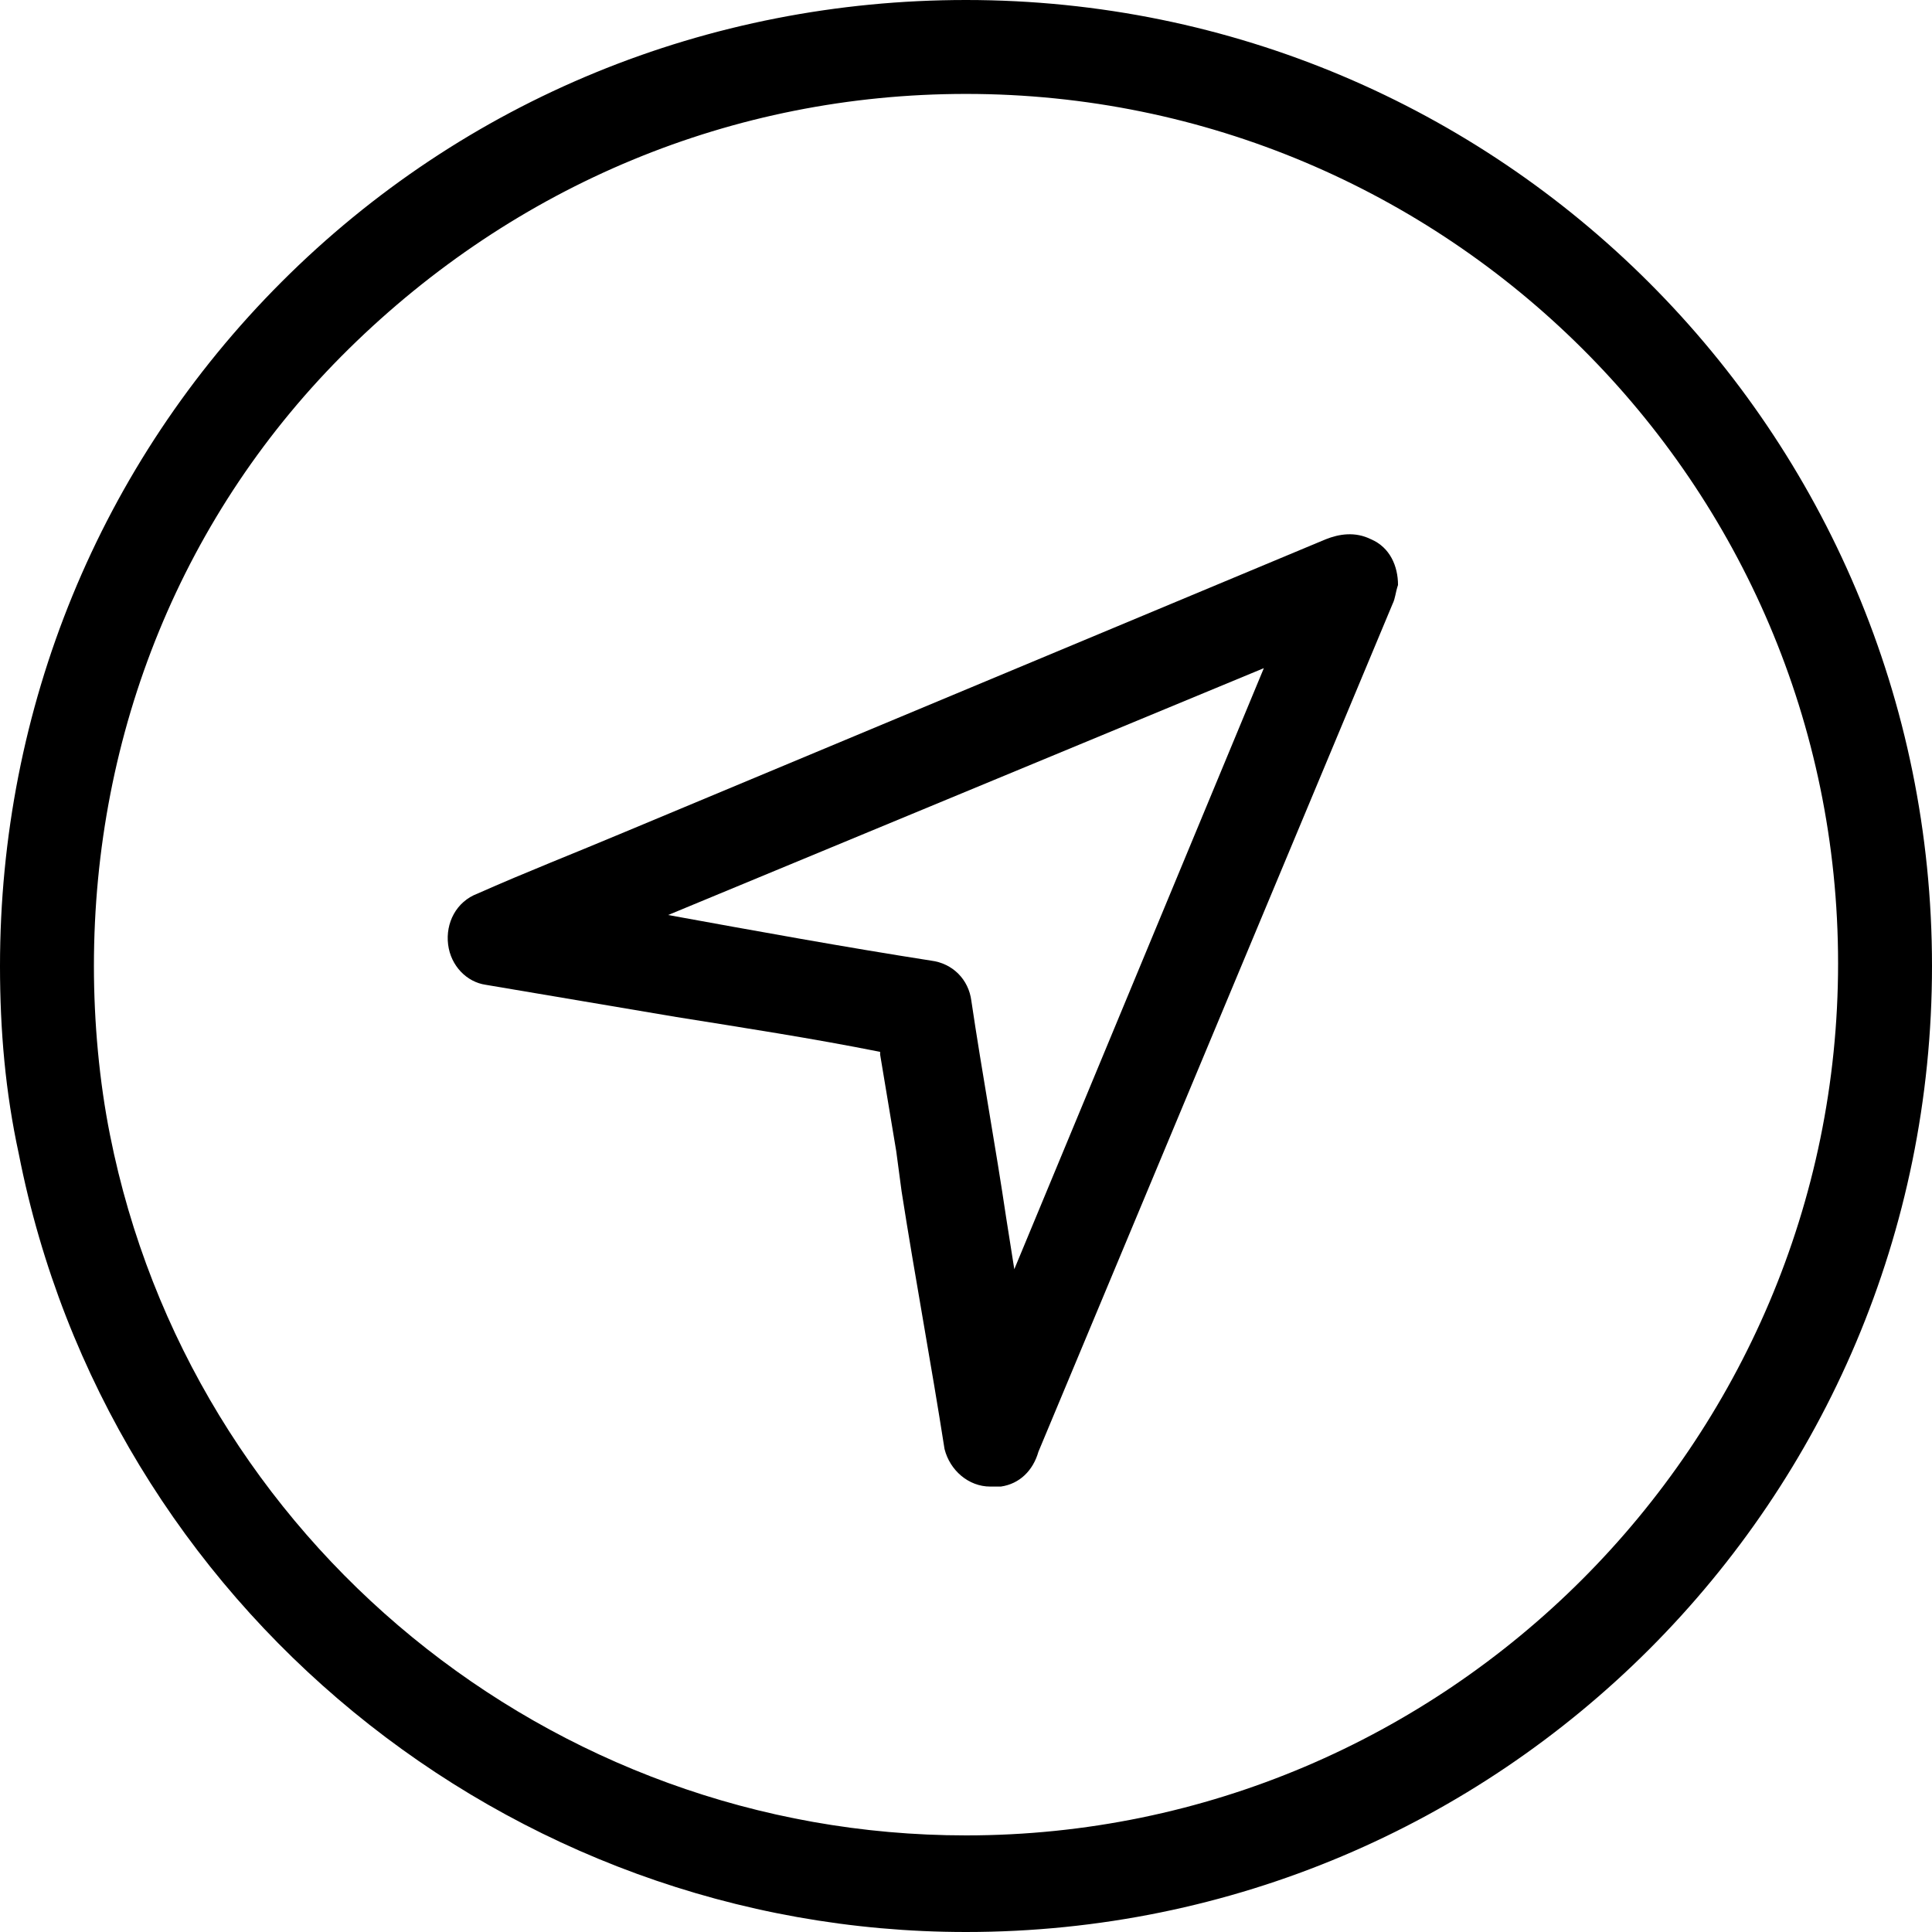
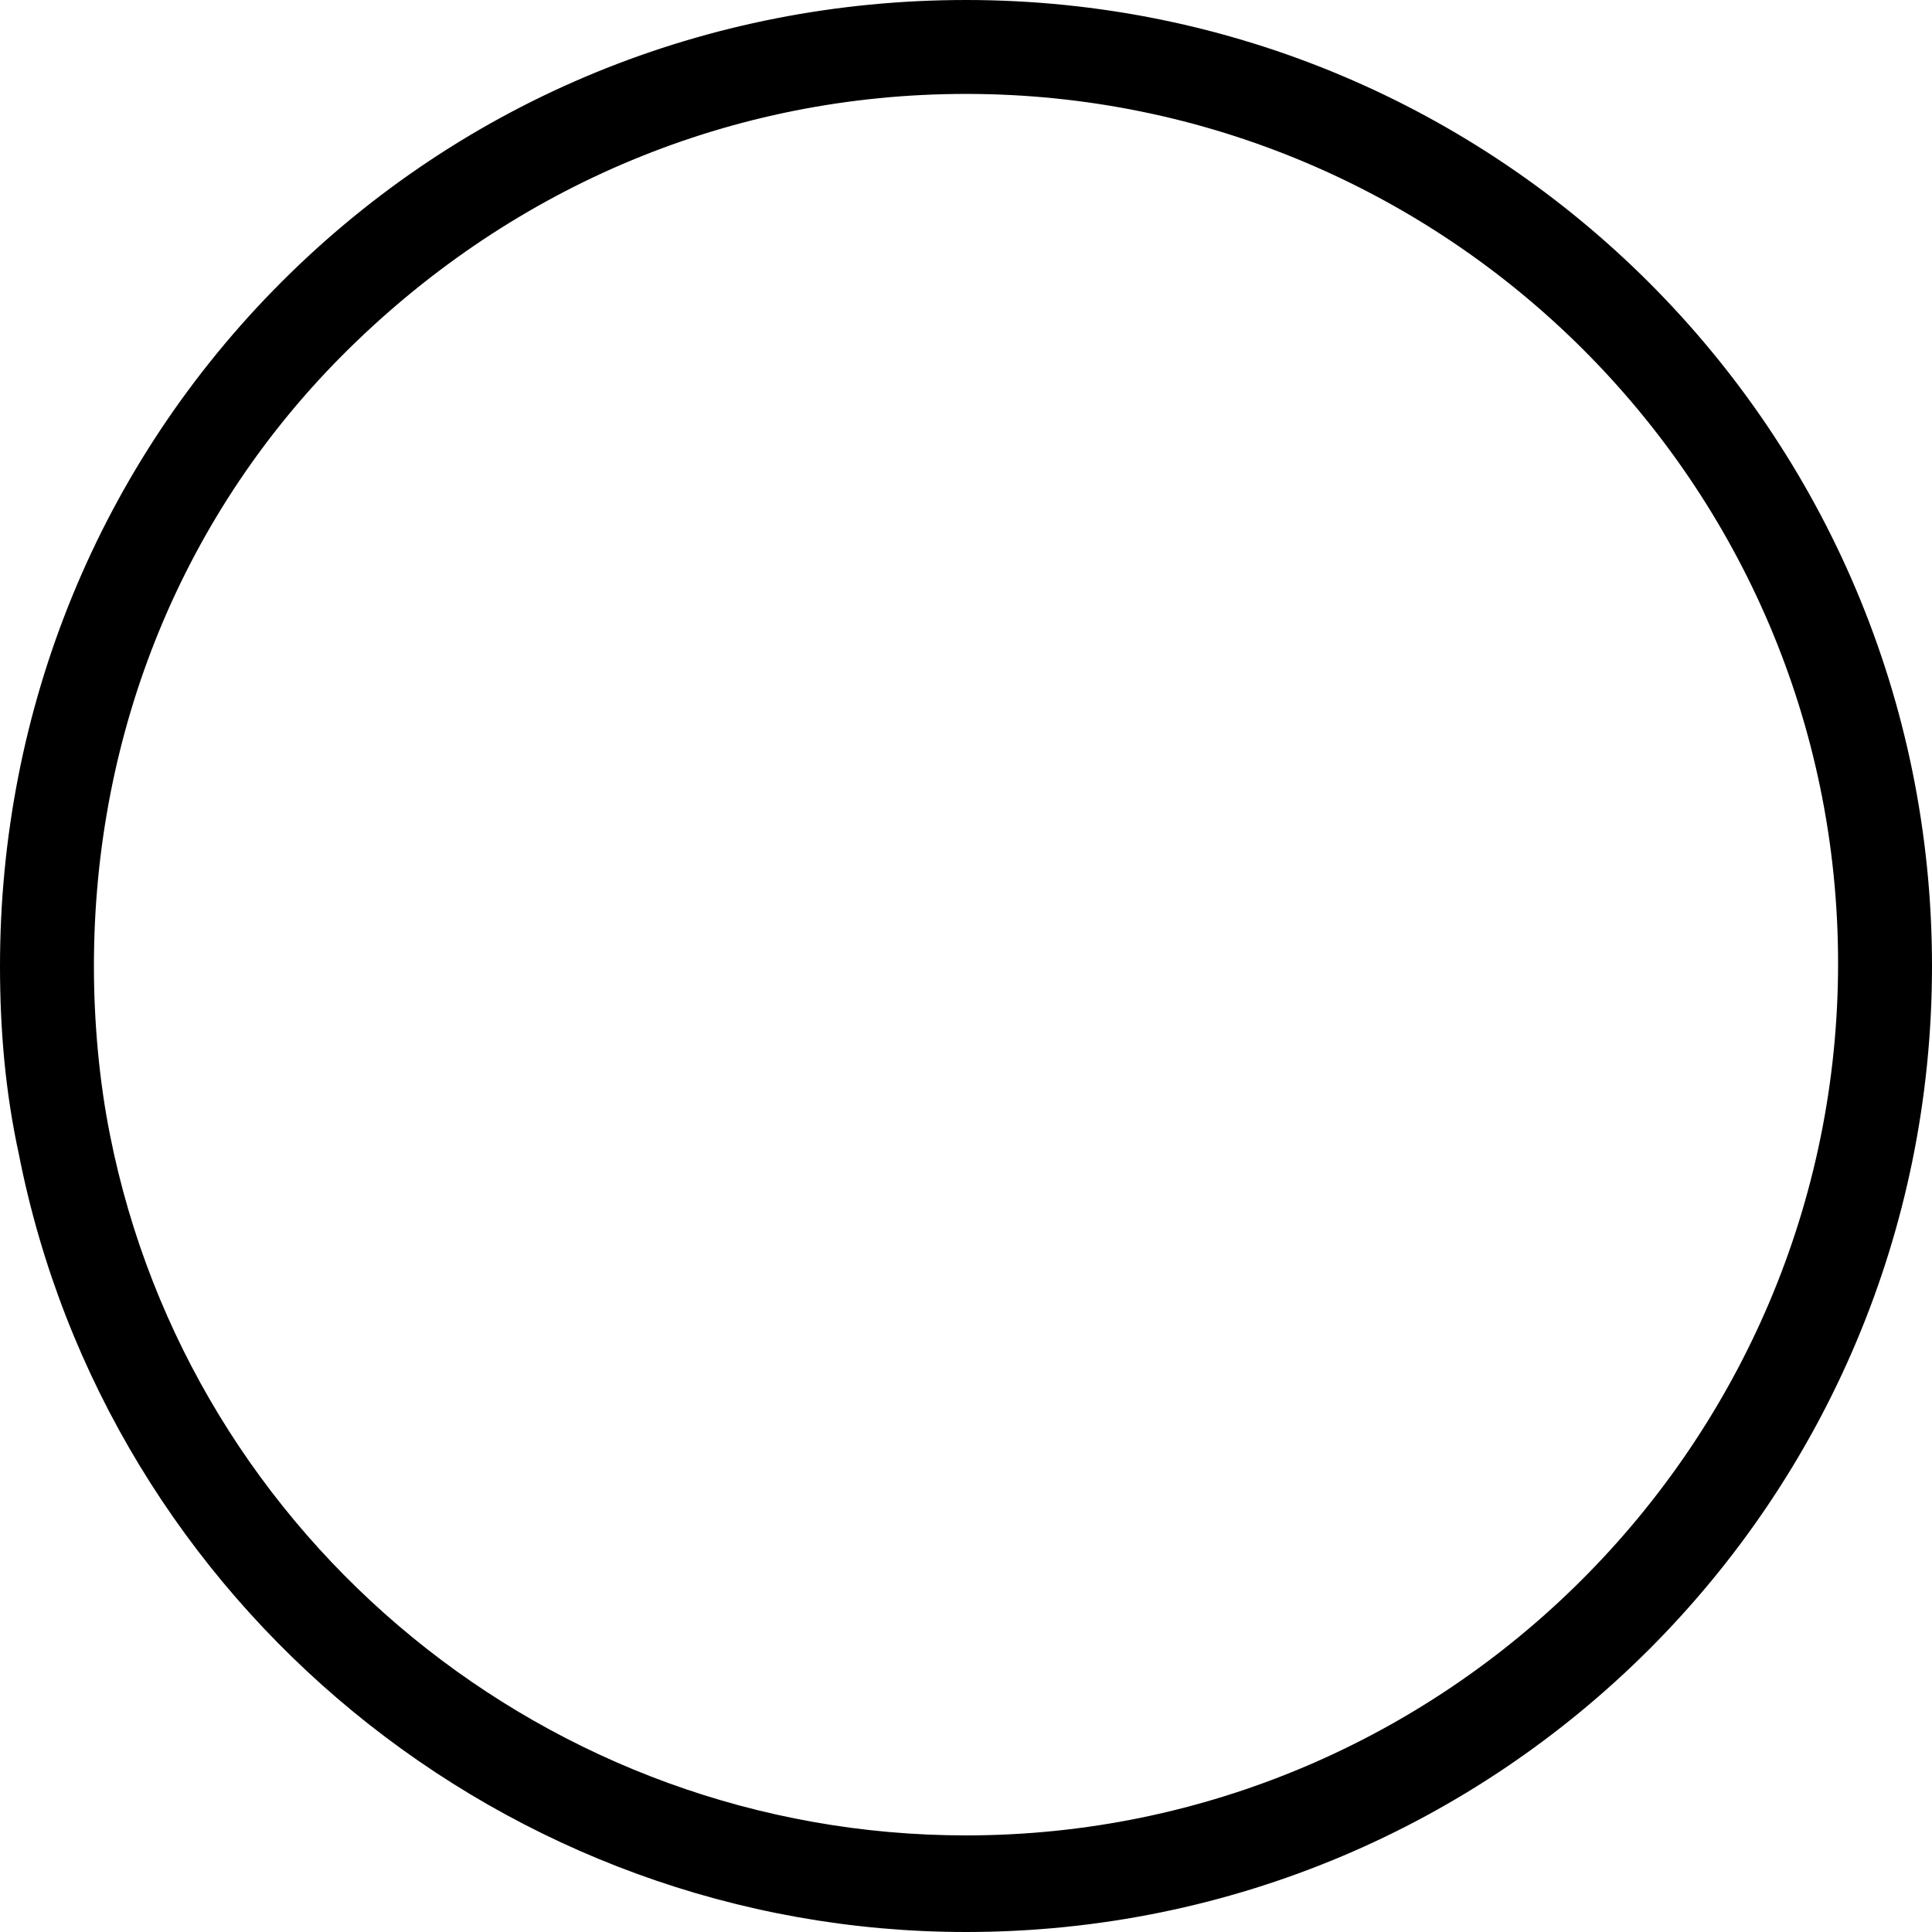
<svg xmlns="http://www.w3.org/2000/svg" version="1.1" id="Layer_1" x="0px" y="0px" width="72px" height="72px" viewBox="0 0 72 72" enable-background="new 0 0 72 72" xml:space="preserve">
  <g>
    <path d="M36,72C18.9,72,4,59.8,0.7,43C0.2,40.7,0,38.4,0,36l0,0l0,0c0-9.6,3.7-18.7,10.5-25.5C17.3,3.7,26.4,0,36,0   c19.9,0,36,16.1,36,36S55.9,72,36,72z M36,3.5c-8.7,0-16.8,3.4-23,9.5S3.5,27.3,3.5,36l0,0c0,2.1,0.2,4.3,0.6,6.3   c3,15.1,16.4,26.1,31.9,26.1c17.9,0,32.5-14.6,32.5-32.5S53.9,3.5,36,3.5z" />
-     <path d="M51.1,20.1L51.1,20.1c-0.6-0.3-1.2-0.2-1.7,0L23.3,31c-1.9,0.8-3.7,1.5-5.5,2.3c-0.8,0.3-1.2,1.1-1.1,1.9   c0.1,0.8,0.7,1.4,1.4,1.5l7.1,1.2c2.5,0.4,5.1,0.8,7.6,1.3l0,0.1l0,0c0.2,1.2,0.4,2.4,0.6,3.6l0.2,1.5c0.5,3.2,1.1,6.4,1.6,9.6   c0.2,0.8,0.9,1.4,1.7,1.4c0.1,0,0.2,0,0.4,0c0.7-0.1,1.2-0.6,1.4-1.3l13.2-31.6c0.1-0.2,0.1-0.4,0.2-0.7   C52.1,21.1,51.8,20.4,51.1,20.1z M47.1,24.9l-9.3,22.4l-0.3-1.9c-0.4-2.7-0.9-5.4-1.3-8.1c-0.1-0.8-0.7-1.4-1.5-1.5   c-3.2-0.5-6.5-1.1-9.8-1.7L47.1,24.9z" />
  </g>
</svg>